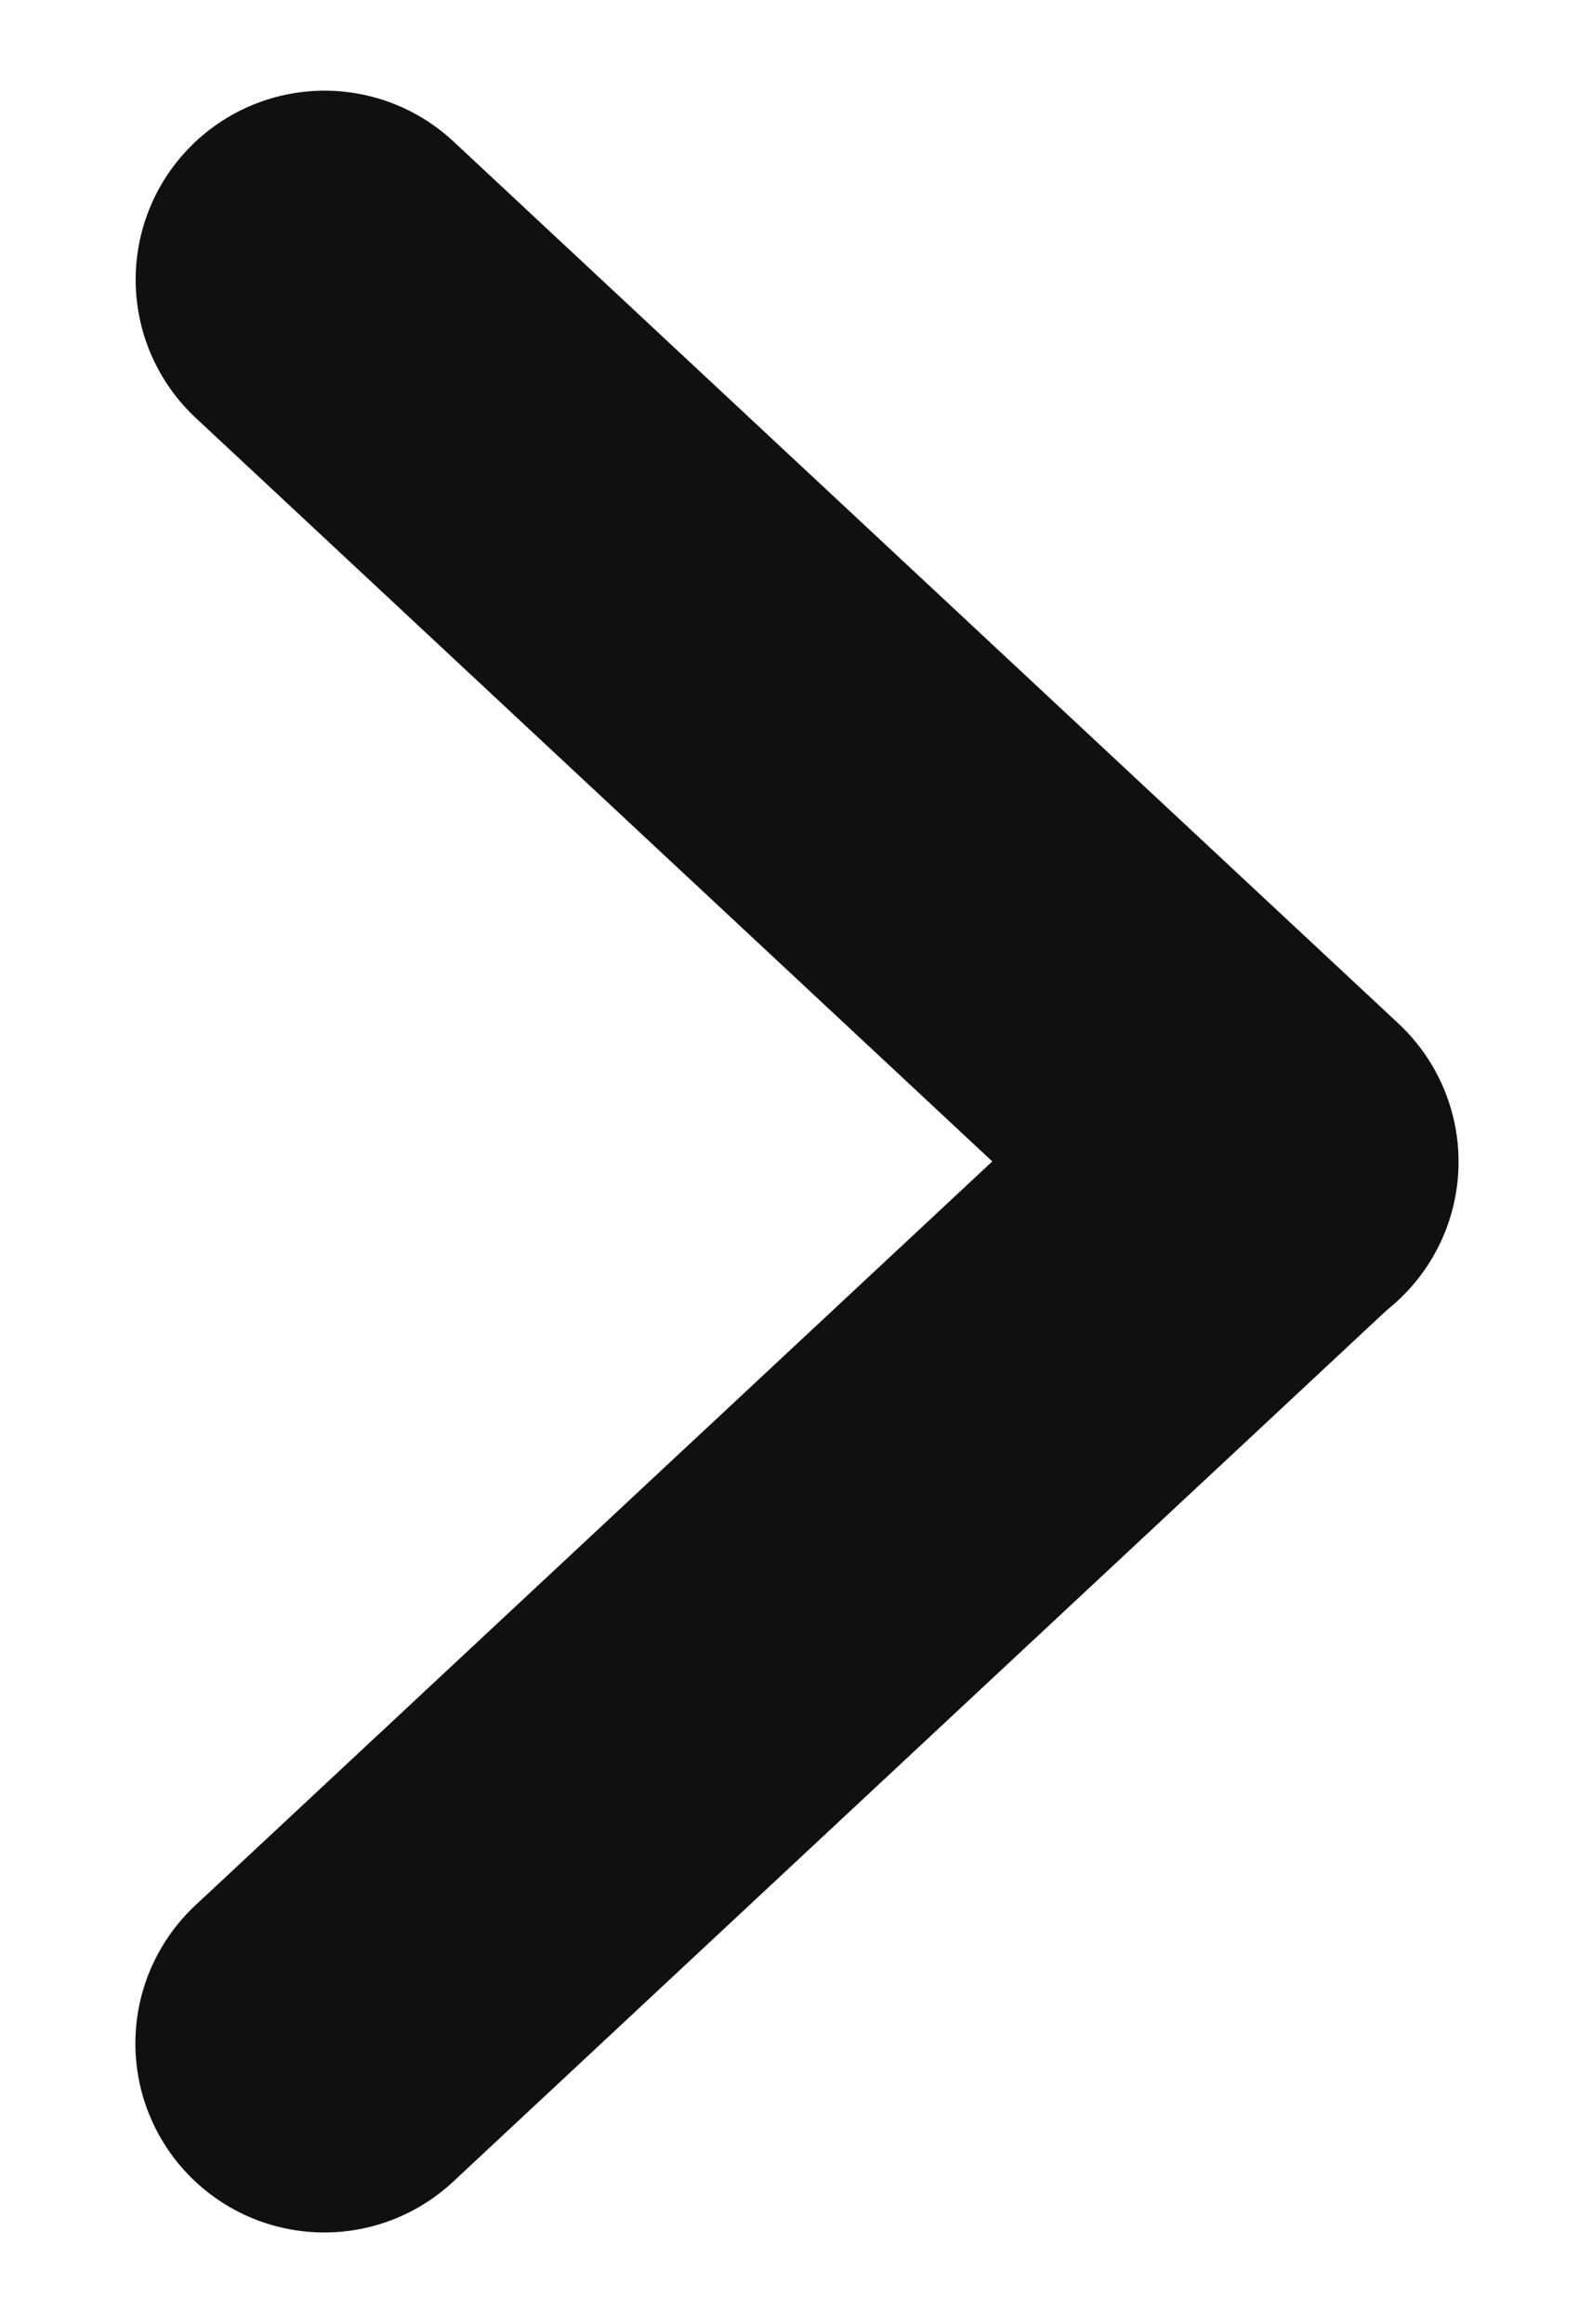
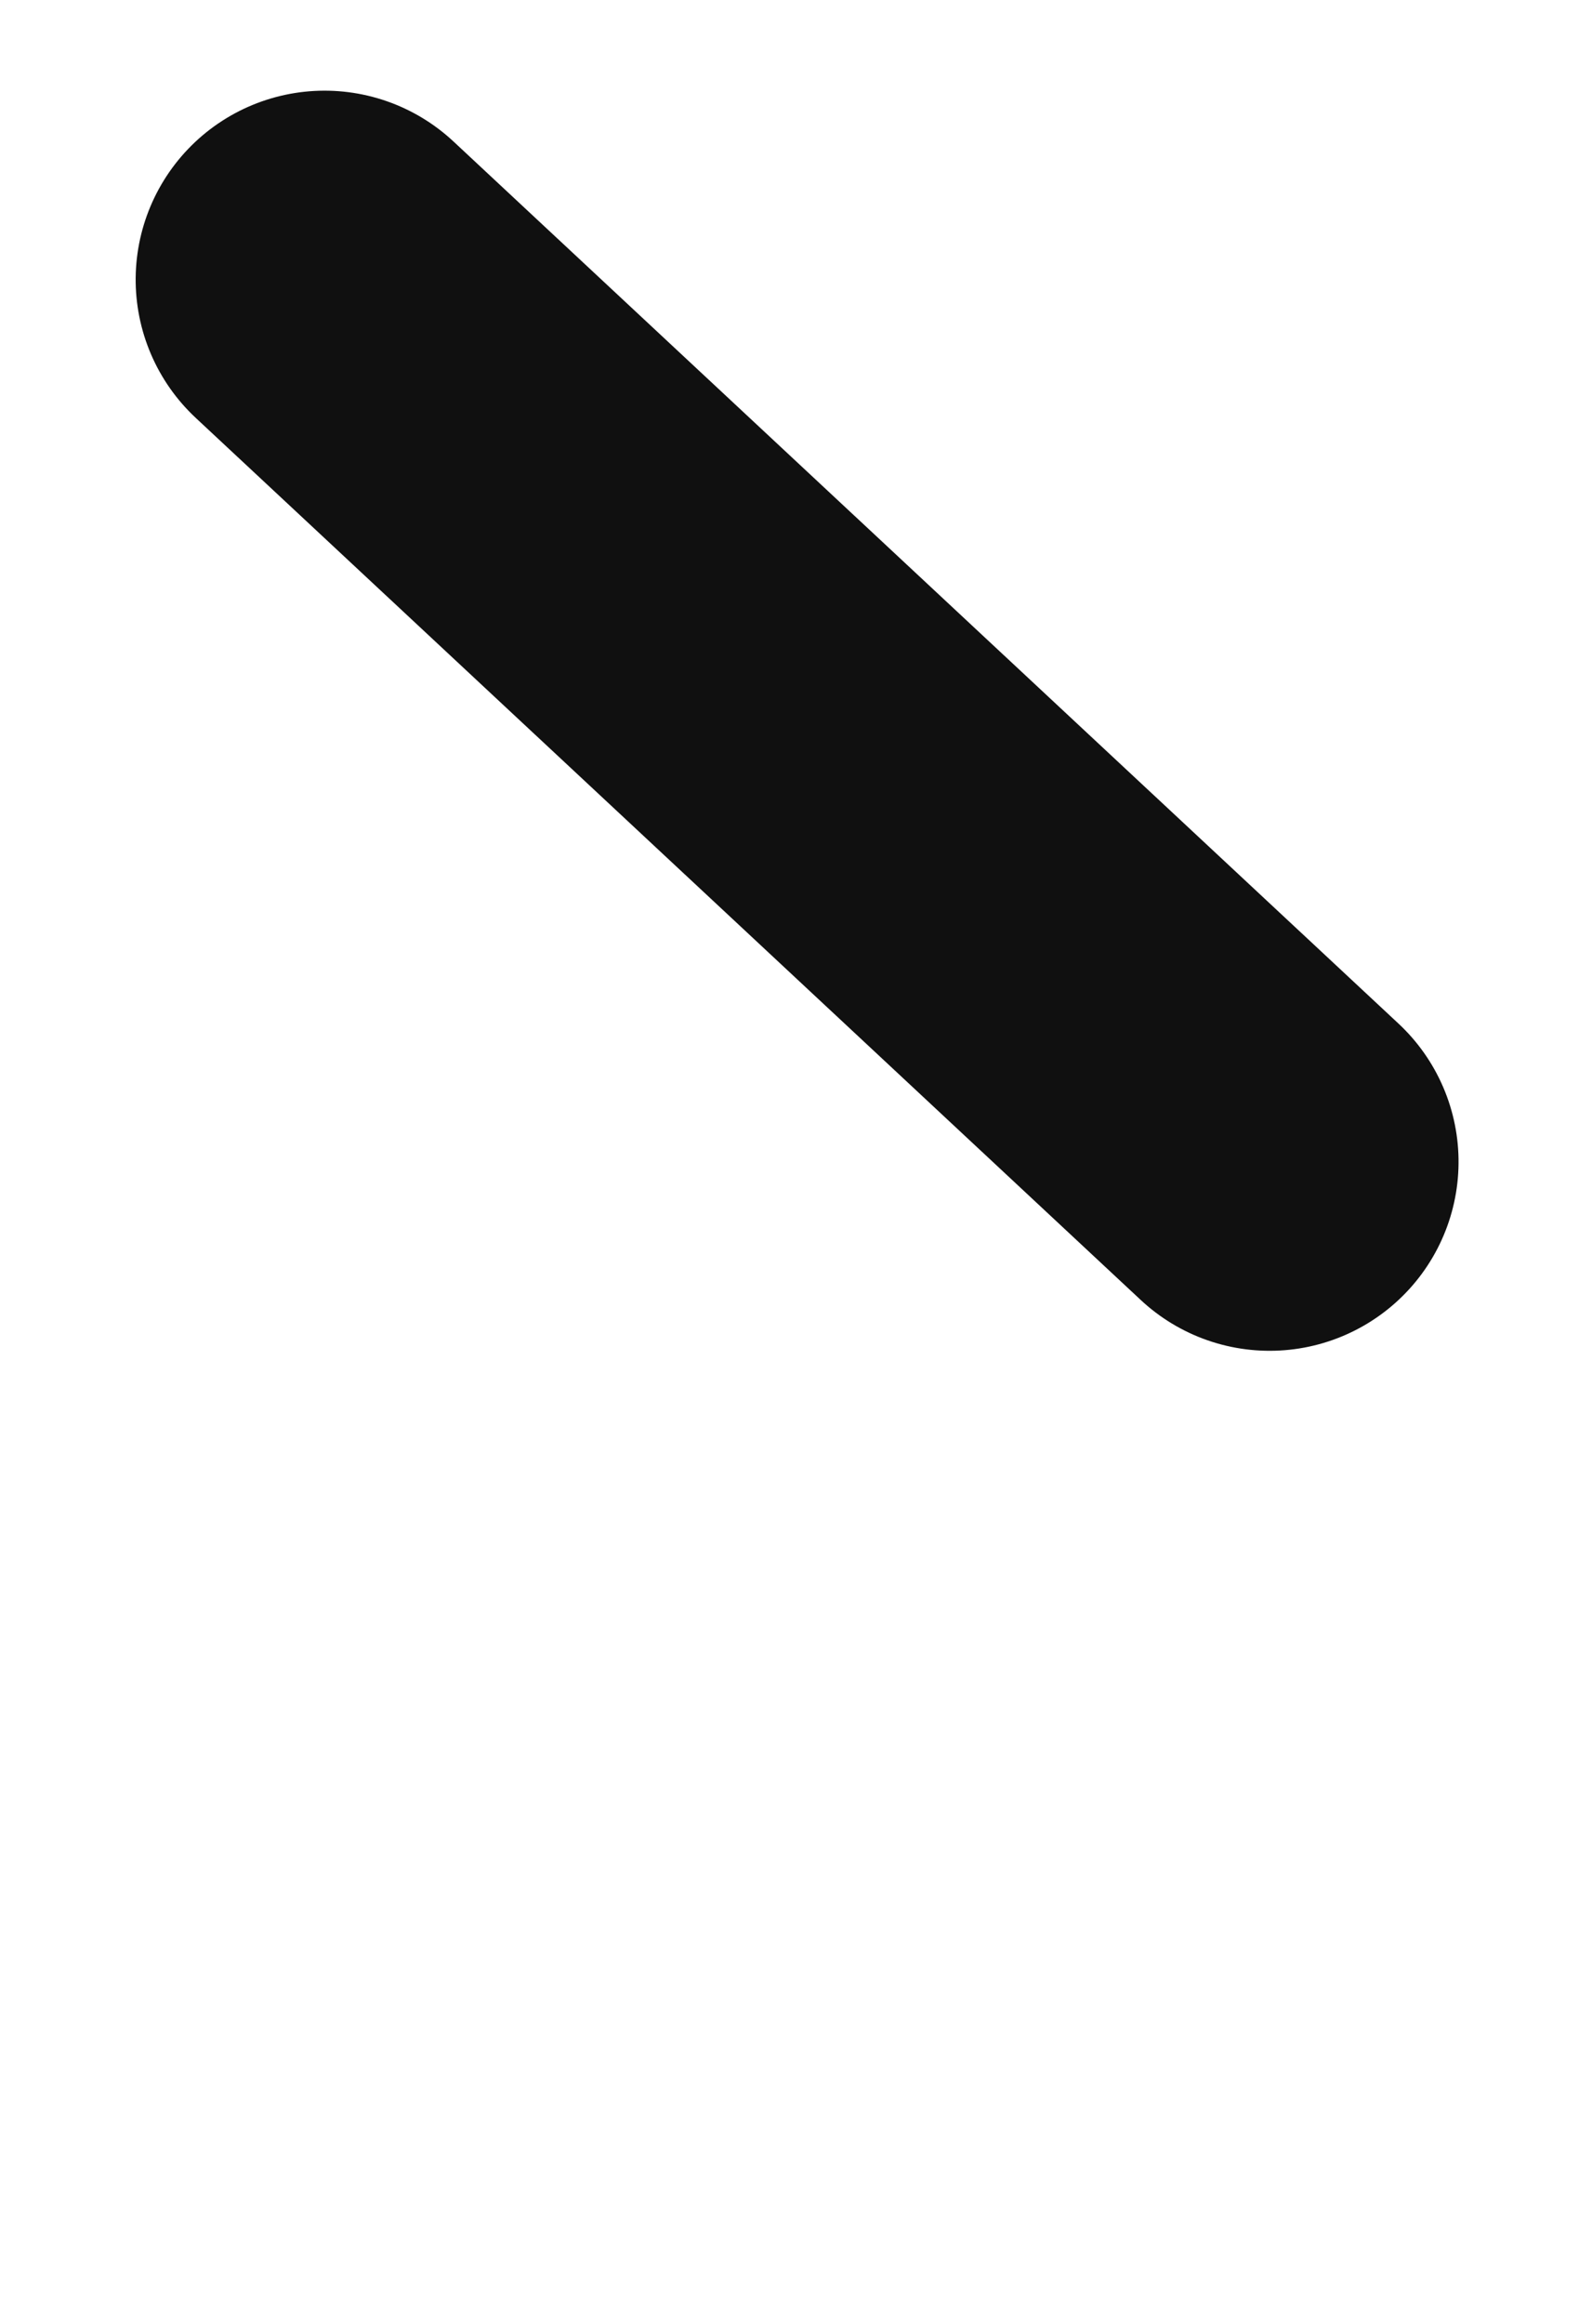
<svg xmlns="http://www.w3.org/2000/svg" width="6.32" height="9.221" viewBox="0 0 6.32 9.221">
  <g id="グループ_419" data-name="グループ 419" transform="translate(-235.212 -93.389)">
    <g id="グループ_87" data-name="グループ 87" transform="translate(30.105 12.75)">
      <path id="パス_33" data-name="パス 33" d="M.2,0l-.27,5.124" transform="translate(206.267 81.902) rotate(-50)" fill="#101010" stroke="#101010" stroke-linecap="round" stroke-width="1.5" />
-       <path id="パス_34" data-name="パス 34" d="M0,0,.017.32l.253,4.8" transform="translate(210.143 85.25) rotate(50)" fill="#101010" stroke="#101010" stroke-linecap="round" stroke-width="1.5" />
    </g>
  </g>
</svg>